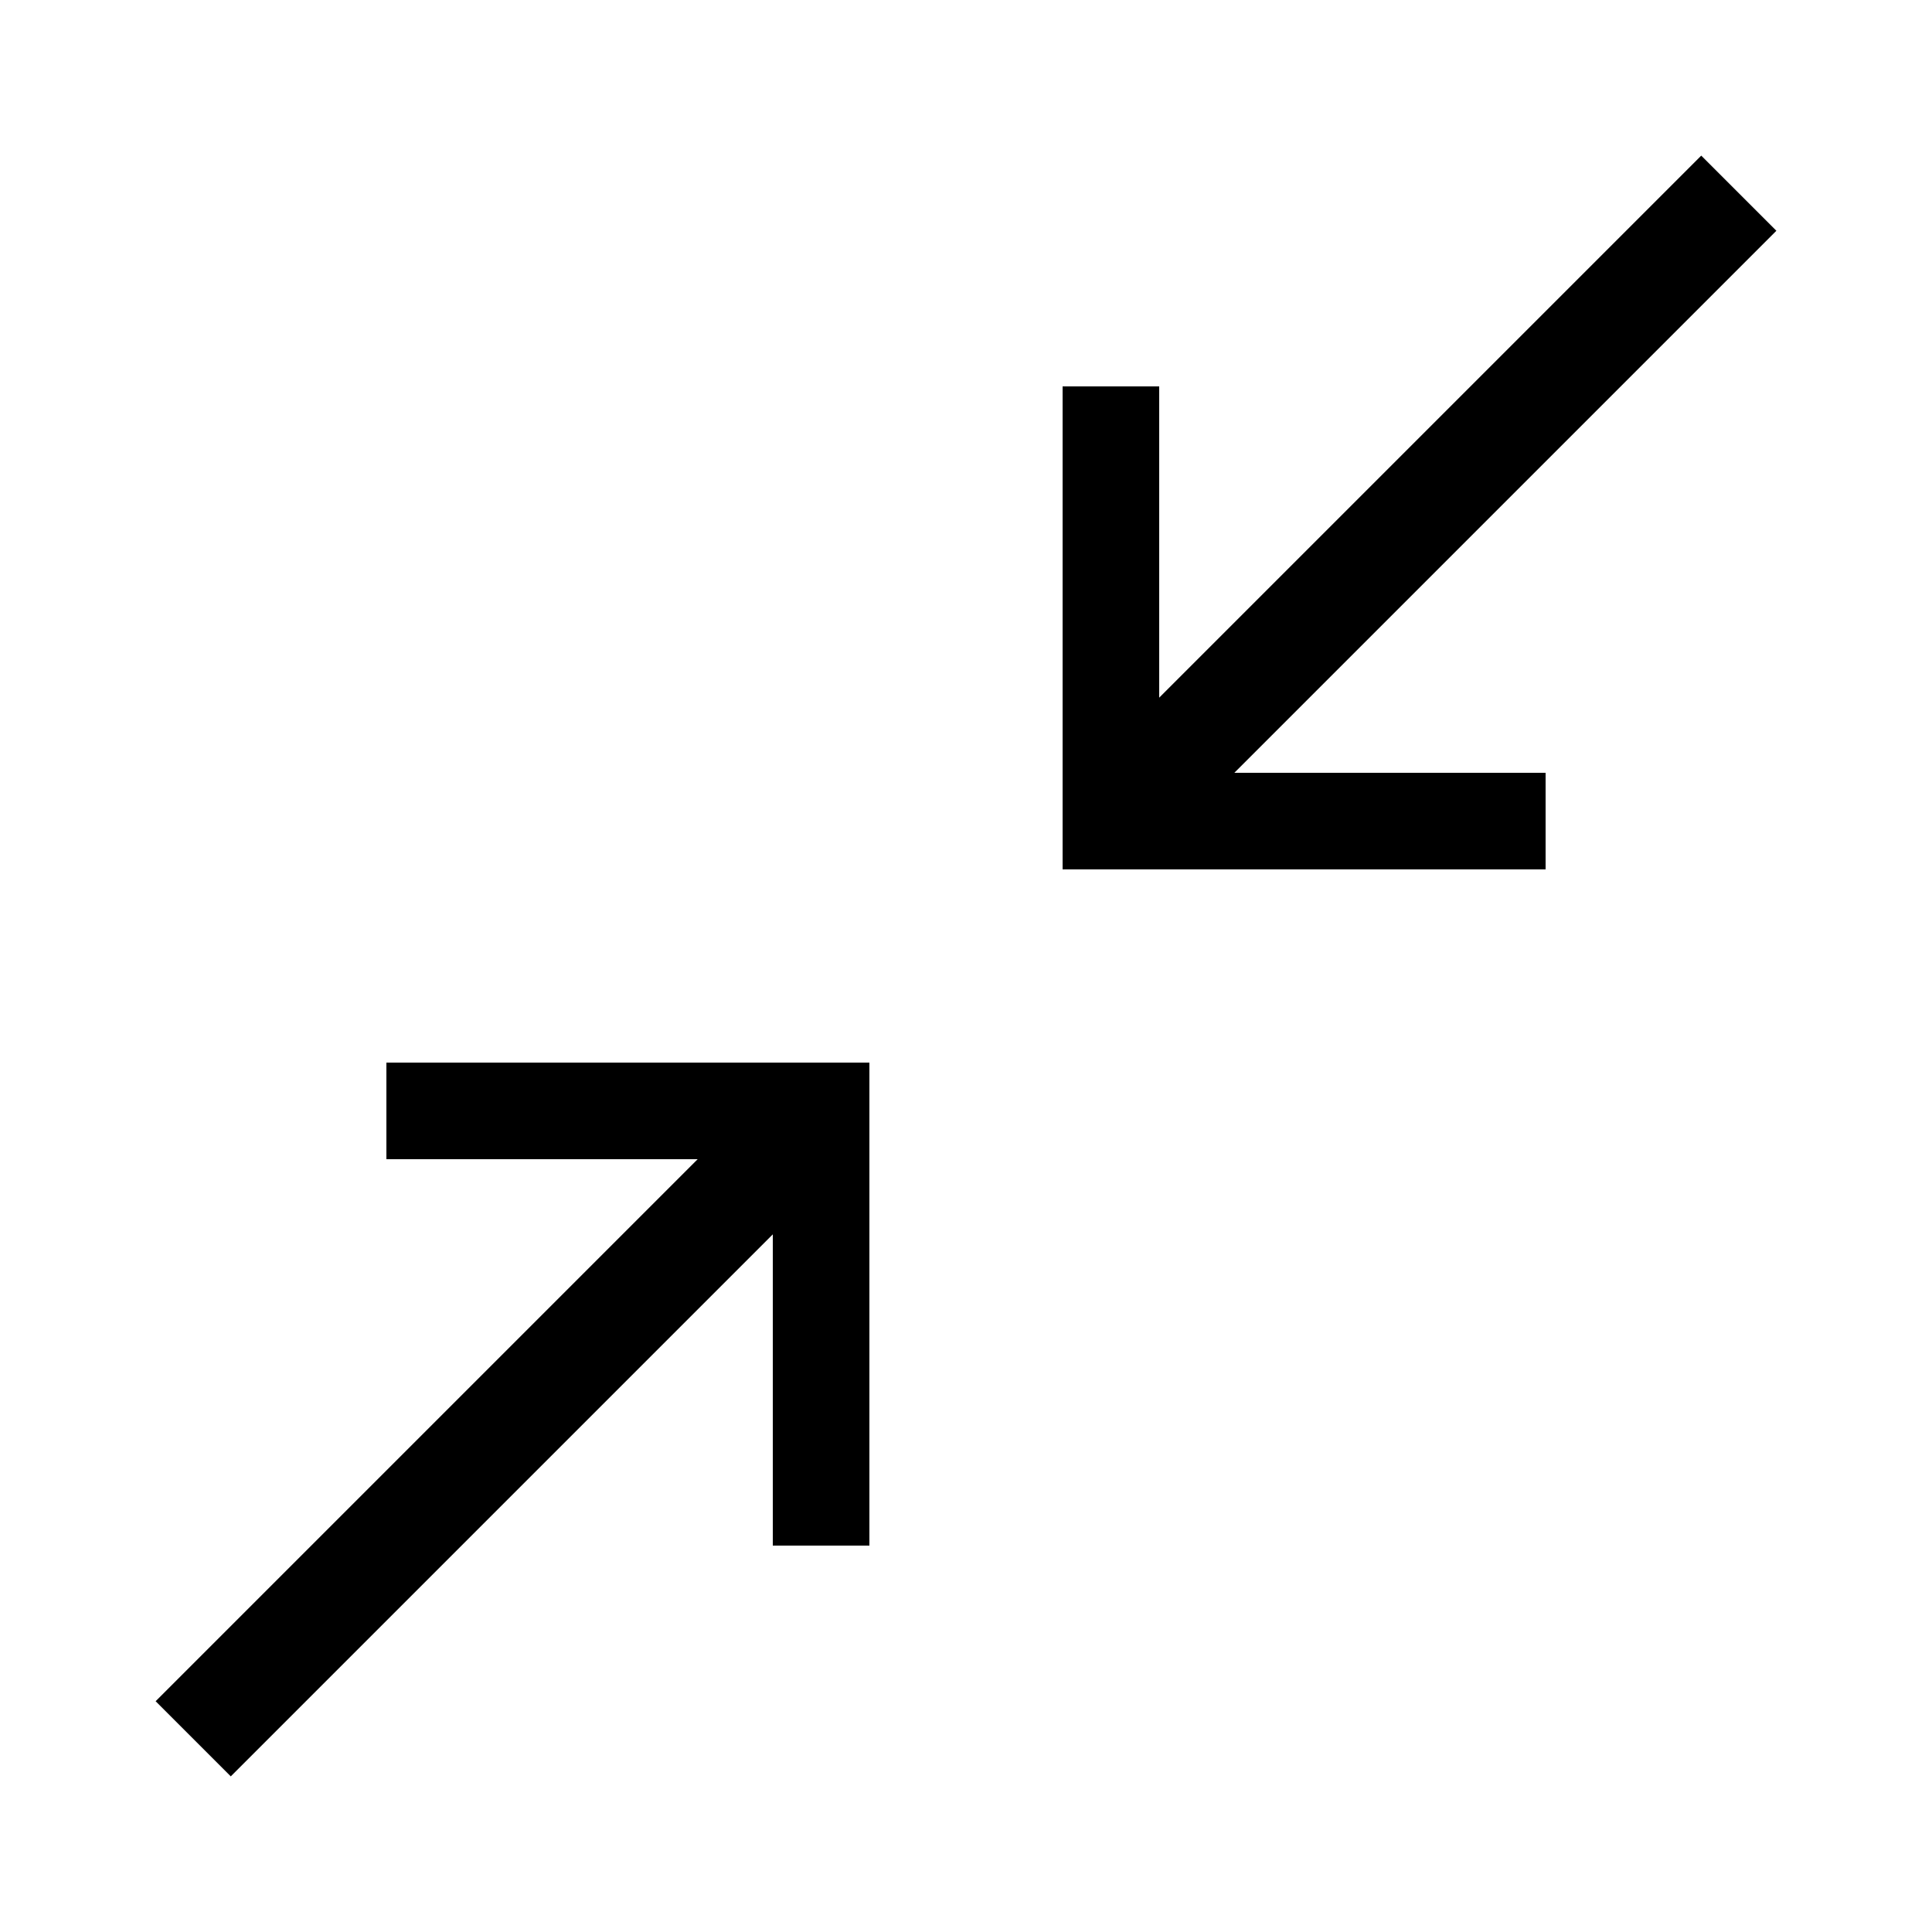
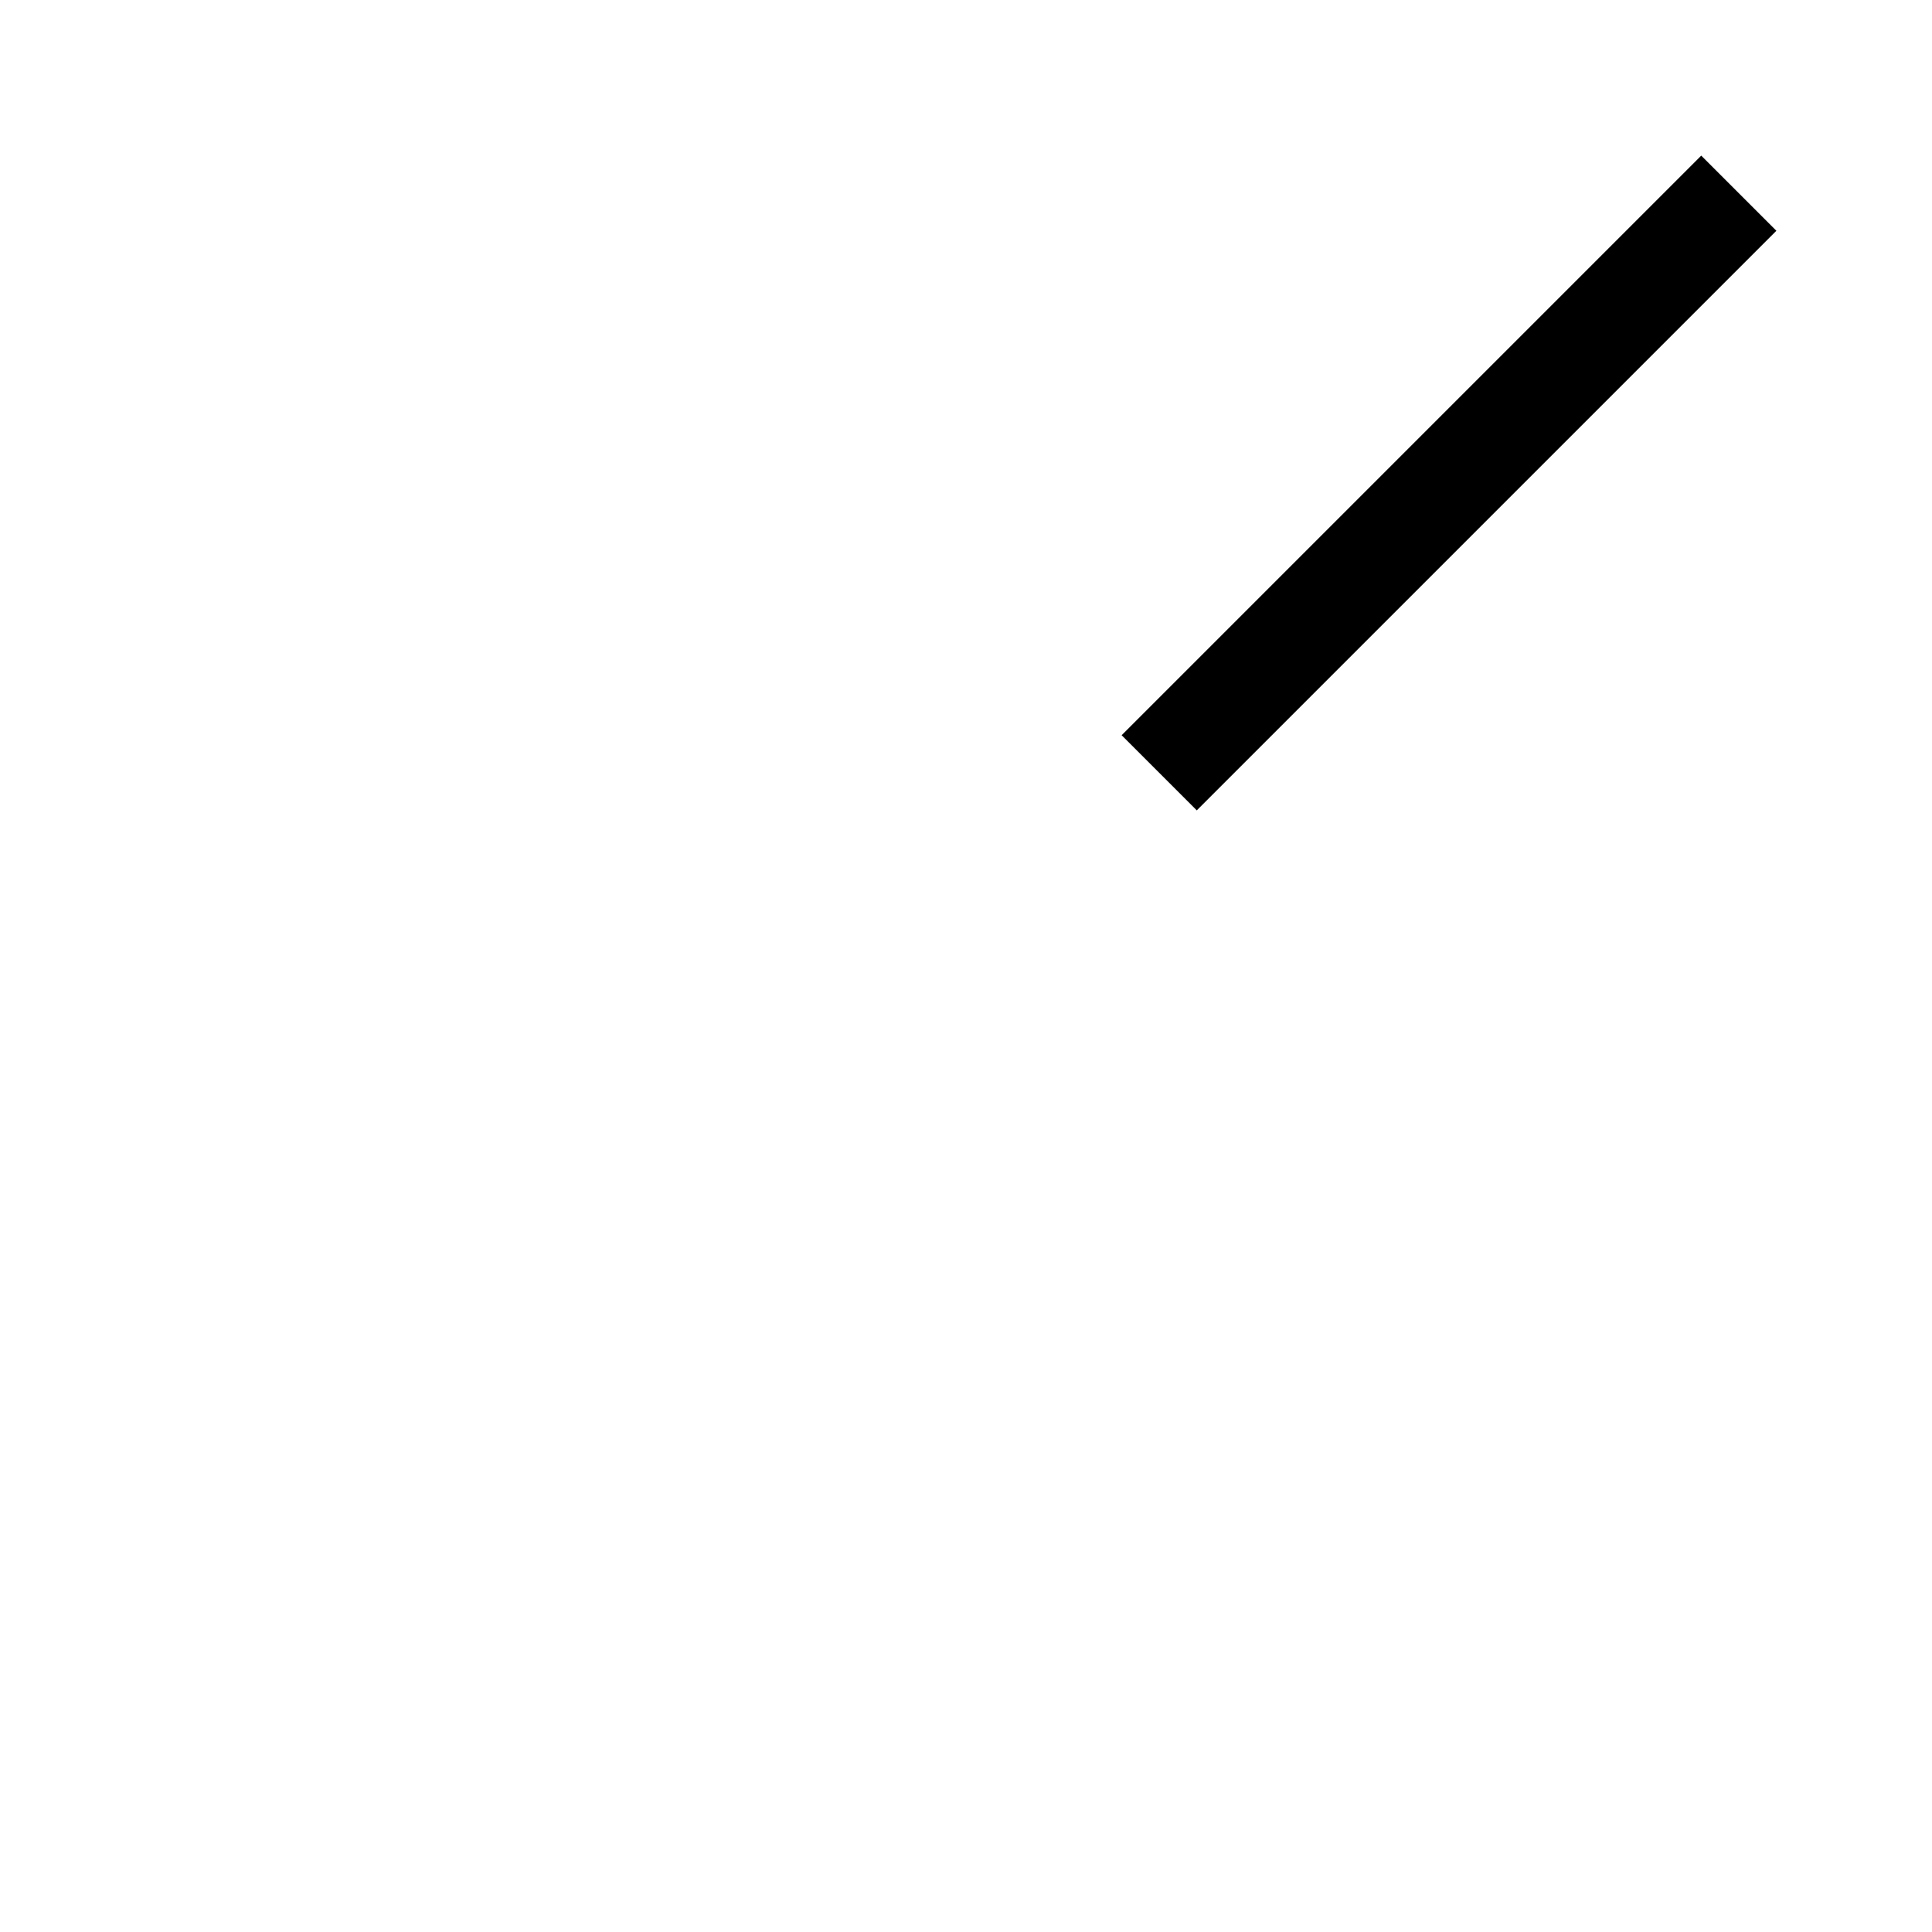
<svg xmlns="http://www.w3.org/2000/svg" width="20" height="20" viewBox="0 0 20 20">
-   <polygon points="11 4 12 4 12 8 16 8 16 9 11 9" />
-   <polygon points="4 11 9 11 9 16 8 16 8 12 4 12" />
  <path fill="none" stroke="#000" stroke-width="1.1" d="M12,8 L18,2" />
-   <path fill="none" stroke="#000" stroke-width="1.1" d="M2,18 L8,12" />
</svg>